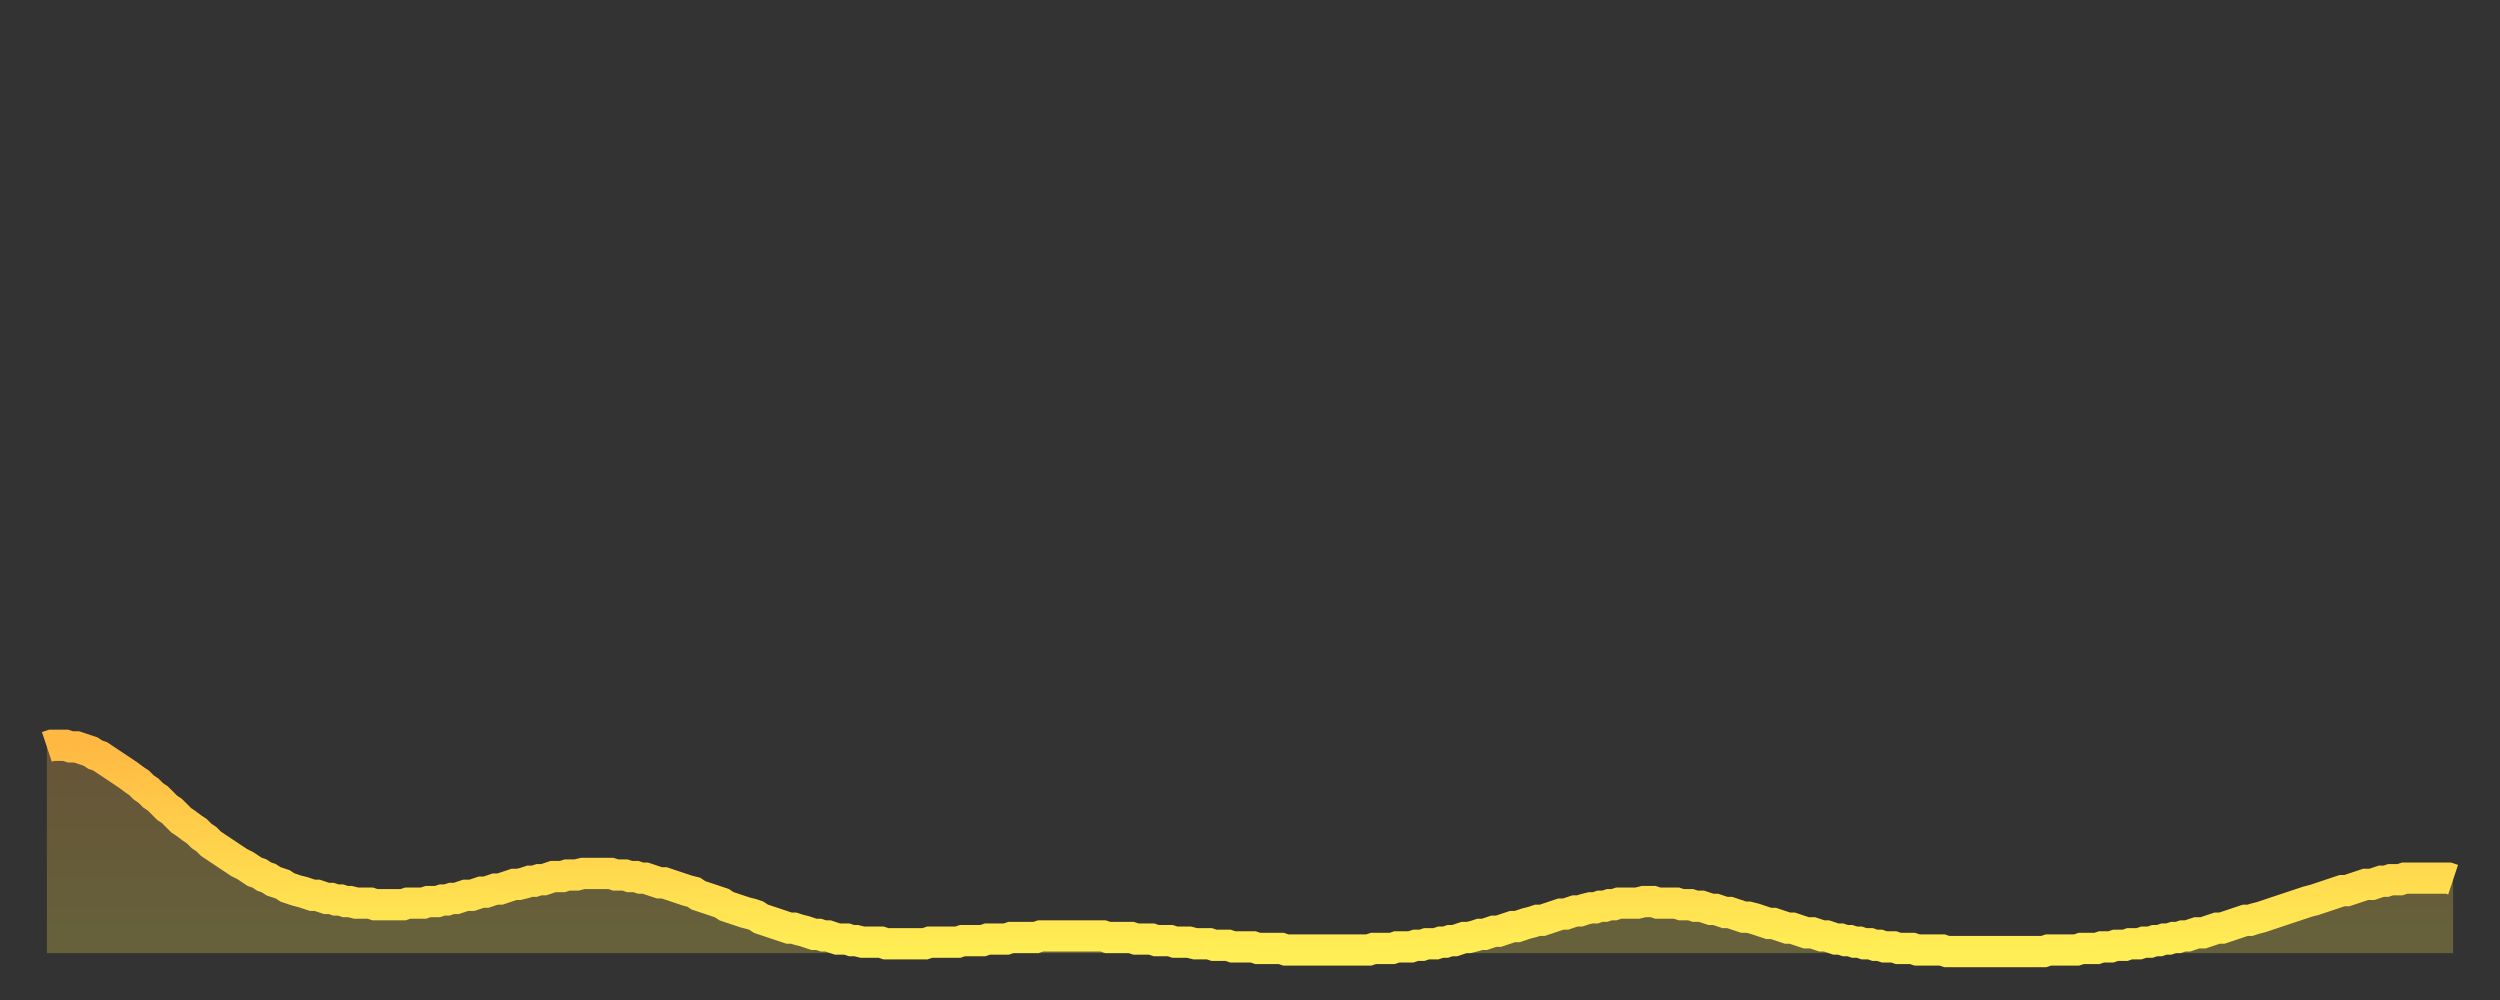
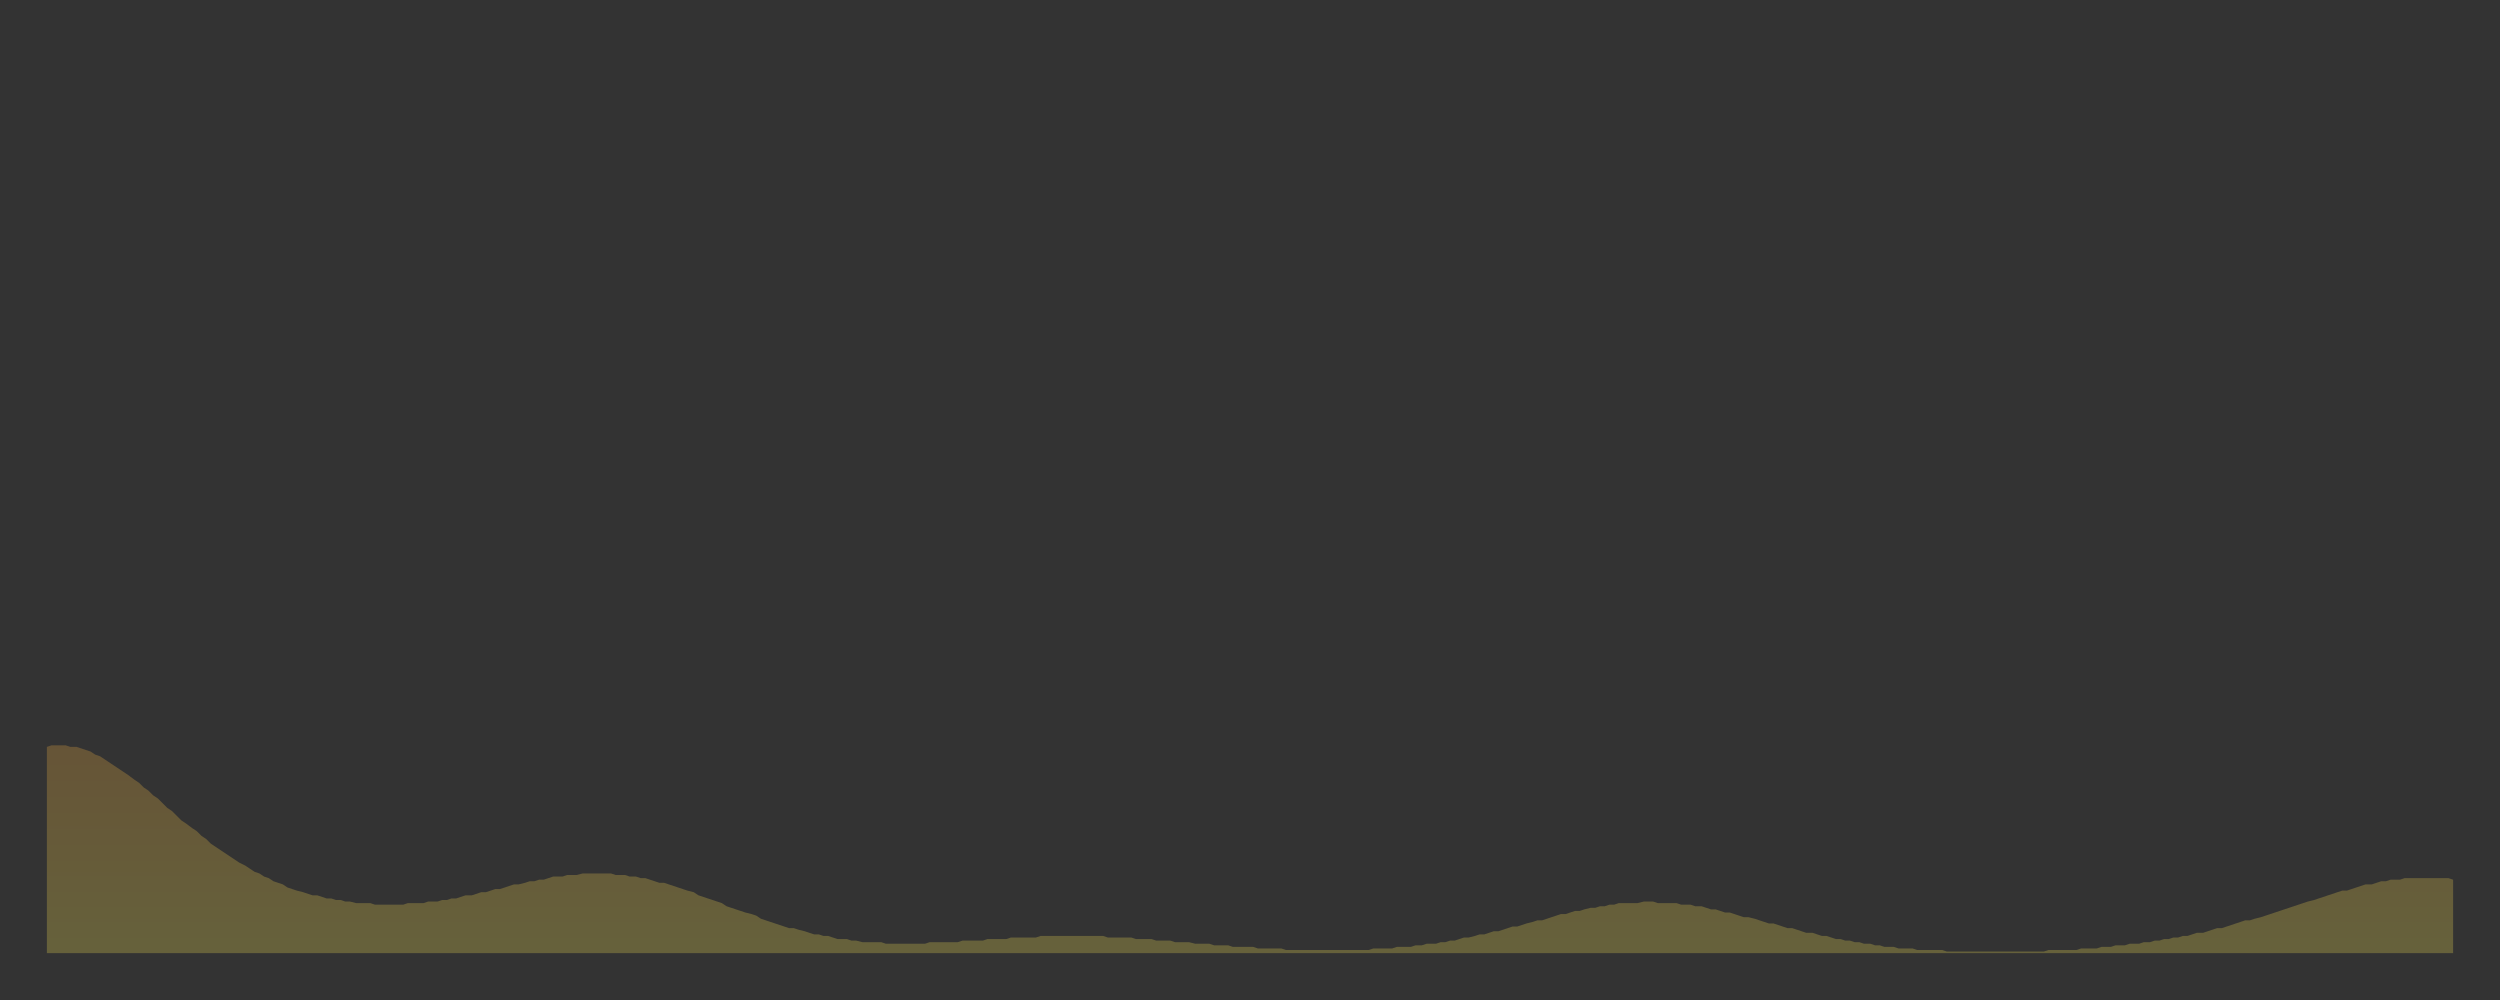
<svg xmlns="http://www.w3.org/2000/svg" baseProfile="full" height="64" version="1.1" width="160">
  <rect width="100%" height="100%" fill="#333333" stroke="none" />
  <defs>
    <linearGradient id="id4527222" x1="0" x2="0" y1="0" y2="1">
      <stop offset="0%" stop-color="#ffb943" />
      <stop offset="50%" stop-color="#ffd34c" />
      <stop offset="100%" stop-color="#ffee55" />
    </linearGradient>
  </defs>
  <g transform="translate(3,3)">
    <g>
-       <path d="M 0.0 44.8 0.3 44.7 0.6 44.7 0.9 44.7 1.2 44.7 1.5 44.8 1.9 44.8 2.2 44.9 2.5 45.0 2.8 45.1 3.1 45.3 3.4 45.4 3.7 45.6 4.0 45.8 4.3 46.0 4.6 46.2 4.9 46.4 5.2 46.6 5.6 46.9 5.9 47.1 6.2 47.4 6.5 47.6 6.8 47.9 7.1 48.1 7.4 48.4 7.7 48.7 8.0 48.9 8.3 49.2 8.6 49.5 8.9 49.7 9.3 50.0 9.6 50.2 9.9 50.5 10.2 50.7 10.5 51.0 10.8 51.2 11.1 51.4 11.4 51.6 11.7 51.8 12.0 52.0 12.3 52.2 12.7 52.4 13.0 52.6 13.3 52.8 13.6 52.9 13.9 53.1 14.2 53.2 14.5 53.4 14.8 53.5 15.1 53.6 15.4 53.8 15.7 53.9 16.0 54.0 16.4 54.1 16.7 54.2 17.0 54.3 17.3 54.3 17.6 54.4 17.9 54.5 18.2 54.5 18.5 54.6 18.8 54.6 19.1 54.7 19.4 54.7 19.8 54.8 20.1 54.8 20.4 54.8 20.7 54.8 21.0 54.9 21.3 54.9 21.6 54.9 21.9 54.9 22.2 54.9 22.5 54.9 22.8 54.9 23.1 54.8 23.5 54.8 23.8 54.8 24.1 54.8 24.4 54.7 24.7 54.7 25.0 54.7 25.3 54.6 25.6 54.6 25.9 54.5 26.2 54.5 26.5 54.4 26.8 54.3 27.2 54.3 27.5 54.2 27.8 54.1 28.1 54.1 28.4 54.0 28.7 53.9 29.0 53.9 29.3 53.8 29.6 53.7 29.9 53.6 30.2 53.6 30.6 53.5 30.9 53.4 31.2 53.4 31.5 53.3 31.8 53.3 32.1 53.2 32.4 53.1 32.7 53.1 33.0 53.1 33.3 53.0 33.6 53.0 33.9 53.0 34.3 52.9 34.6 52.9 34.9 52.9 35.2 52.9 35.5 52.9 35.8 52.9 36.1 52.9 36.4 53.0 36.7 53.0 37.0 53.0 37.3 53.1 37.7 53.1 38.0 53.2 38.3 53.2 38.6 53.3 38.9 53.4 39.2 53.5 39.5 53.5 39.8 53.6 40.1 53.7 40.4 53.8 40.7 53.9 41.0 54.0 41.4 54.1 41.7 54.3 42.0 54.4 42.3 54.5 42.6 54.6 42.9 54.7 43.2 54.8 43.5 55.0 43.8 55.1 44.1 55.2 44.4 55.3 44.7 55.4 45.1 55.5 45.4 55.6 45.7 55.8 46.0 55.9 46.3 56.0 46.6 56.1 46.9 56.2 47.2 56.3 47.5 56.4 47.8 56.4 48.1 56.5 48.5 56.6 48.8 56.7 49.1 56.8 49.4 56.8 49.7 56.9 50.0 56.9 50.3 57.0 50.6 57.1 50.9 57.1 51.2 57.1 51.5 57.2 51.8 57.2 52.2 57.3 52.5 57.3 52.8 57.3 53.1 57.3 53.4 57.3 53.7 57.4 54.0 57.4 54.3 57.4 54.6 57.4 54.9 57.4 55.2 57.4 55.6 57.4 55.9 57.4 56.2 57.4 56.5 57.3 56.8 57.3 57.1 57.3 57.4 57.3 57.7 57.3 58.0 57.3 58.3 57.3 58.6 57.2 58.9 57.2 59.3 57.2 59.6 57.2 59.9 57.2 60.2 57.1 60.5 57.1 60.8 57.1 61.1 57.1 61.4 57.1 61.7 57.0 62.0 57.0 62.3 57.0 62.6 57.0 63.0 57.0 63.3 57.0 63.6 56.9 63.9 56.9 64.2 56.9 64.5 56.9 64.8 56.9 65.1 56.9 65.4 56.9 65.7 56.9 66.0 56.9 66.4 56.9 66.7 56.9 67.0 56.9 67.3 56.9 67.6 56.9 67.9 57.0 68.2 57.0 68.5 57.0 68.8 57.0 69.1 57.0 69.4 57.0 69.7 57.1 70.1 57.1 70.4 57.1 70.7 57.1 71.0 57.2 71.3 57.2 71.6 57.2 71.9 57.2 72.2 57.3 72.5 57.3 72.8 57.3 73.1 57.3 73.5 57.4 73.8 57.4 74.1 57.4 74.4 57.4 74.7 57.5 75.0 57.5 75.3 57.5 75.6 57.5 75.9 57.6 76.2 57.6 76.5 57.6 76.8 57.6 77.2 57.6 77.5 57.7 77.8 57.7 78.1 57.7 78.4 57.7 78.7 57.7 79.0 57.7 79.3 57.8 79.6 57.8 79.9 57.8 80.2 57.8 80.5 57.8 80.9 57.8 81.2 57.8 81.5 57.8 81.8 57.8 82.1 57.8 82.4 57.8 82.7 57.8 83.0 57.8 83.3 57.8 83.6 57.8 83.9 57.8 84.3 57.8 84.6 57.8 84.9 57.7 85.2 57.7 85.5 57.7 85.8 57.7 86.1 57.7 86.4 57.6 86.7 57.6 87.0 57.6 87.3 57.6 87.6 57.5 88.0 57.5 88.3 57.4 88.6 57.4 88.9 57.4 89.2 57.3 89.5 57.3 89.8 57.2 90.1 57.2 90.4 57.1 90.7 57.0 91.0 57.0 91.4 56.9 91.7 56.8 92.0 56.8 92.3 56.7 92.6 56.6 92.9 56.6 93.2 56.5 93.5 56.4 93.8 56.3 94.1 56.3 94.4 56.2 94.7 56.1 95.1 56.0 95.4 55.9 95.7 55.9 96.0 55.8 96.3 55.7 96.6 55.6 96.9 55.5 97.2 55.5 97.5 55.4 97.8 55.3 98.1 55.3 98.4 55.2 98.8 55.1 99.1 55.1 99.4 55.0 99.7 55.0 100.0 54.9 100.3 54.9 100.6 54.8 100.9 54.8 101.2 54.8 101.5 54.8 101.8 54.8 102.2 54.7 102.5 54.7 102.8 54.7 103.1 54.8 103.4 54.8 103.7 54.8 104.0 54.8 104.3 54.8 104.6 54.9 104.9 54.9 105.2 54.9 105.5 55.0 105.9 55.0 106.2 55.1 106.5 55.2 106.8 55.2 107.1 55.3 107.4 55.4 107.7 55.4 108.0 55.5 108.3 55.6 108.6 55.7 108.9 55.7 109.3 55.8 109.6 55.9 109.9 56.0 110.2 56.1 110.5 56.1 110.8 56.2 111.1 56.3 111.4 56.4 111.7 56.4 112.0 56.5 112.3 56.6 112.6 56.7 113.0 56.7 113.3 56.8 113.6 56.9 113.9 56.9 114.2 57.0 114.5 57.1 114.8 57.1 115.1 57.2 115.4 57.2 115.7 57.3 116.0 57.3 116.3 57.4 116.7 57.4 117.0 57.5 117.3 57.5 117.6 57.6 117.9 57.6 118.2 57.6 118.5 57.7 118.8 57.7 119.1 57.7 119.4 57.7 119.7 57.8 120.1 57.8 120.4 57.8 120.7 57.8 121.0 57.8 121.3 57.8 121.6 57.9 121.9 57.9 122.2 57.9 122.5 57.9 122.8 57.9 123.1 57.9 123.4 57.9 123.8 57.9 124.1 57.9 124.4 57.9 124.7 57.9 125.0 57.9 125.3 57.9 125.6 57.9 125.9 57.9 126.2 57.9 126.5 57.9 126.8 57.9 127.2 57.9 127.5 57.9 127.8 57.9 128.1 57.8 128.4 57.8 128.7 57.8 129.0 57.8 129.3 57.8 129.6 57.8 129.9 57.8 130.2 57.7 130.5 57.7 130.9 57.7 131.2 57.7 131.5 57.6 131.8 57.6 132.1 57.6 132.4 57.5 132.7 57.5 133.0 57.5 133.3 57.4 133.6 57.4 133.9 57.4 134.2 57.3 134.6 57.3 134.9 57.2 135.2 57.2 135.5 57.1 135.8 57.1 136.1 57.0 136.4 57.0 136.7 56.9 137.0 56.9 137.3 56.8 137.6 56.7 138.0 56.7 138.3 56.6 138.6 56.5 138.9 56.4 139.2 56.4 139.5 56.3 139.8 56.2 140.1 56.1 140.4 56.0 140.7 55.9 141.0 55.9 141.3 55.8 141.7 55.7 142.0 55.6 142.3 55.5 142.6 55.4 142.9 55.3 143.2 55.2 143.5 55.1 143.8 55.0 144.1 54.9 144.4 54.8 144.7 54.7 145.1 54.6 145.4 54.5 145.7 54.4 146.0 54.3 146.3 54.2 146.6 54.1 146.9 54.0 147.2 54.0 147.5 53.9 147.8 53.8 148.1 53.7 148.4 53.6 148.8 53.6 149.1 53.5 149.4 53.4 149.7 53.4 150.0 53.3 150.3 53.3 150.6 53.3 150.9 53.2 151.2 53.2 151.5 53.2 151.8 53.2 152.1 53.2 152.5 53.2 152.8 53.2 153.1 53.2 153.4 53.2 153.7 53.2 154.0 53.3" fill="none" id="graph-curve" opacity="1" stroke="url(#id4527222)" stroke-width="2" />
      <path d="M 0 58 L 0.0 44.8 0.3 44.7 0.6 44.7 0.9 44.7 1.2 44.7 1.5 44.8 1.9 44.8 2.2 44.9 2.5 45.0 2.8 45.1 3.1 45.3 3.4 45.4 3.7 45.6 4.0 45.8 4.3 46.0 4.6 46.2 4.9 46.4 5.2 46.6 5.6 46.9 5.9 47.1 6.2 47.4 6.5 47.6 6.8 47.9 7.1 48.1 7.4 48.4 7.7 48.7 8.0 48.9 8.3 49.2 8.6 49.5 8.9 49.7 9.3 50.0 9.6 50.2 9.9 50.5 10.2 50.7 10.5 51.0 10.8 51.2 11.1 51.4 11.4 51.6 11.7 51.8 12.0 52.0 12.3 52.2 12.7 52.4 13.0 52.6 13.3 52.8 13.6 52.9 13.9 53.1 14.2 53.2 14.5 53.4 14.8 53.5 15.1 53.6 15.4 53.8 15.7 53.9 16.0 54.0 16.4 54.1 16.7 54.2 17.0 54.3 17.3 54.3 17.6 54.4 17.9 54.5 18.2 54.5 18.5 54.6 18.8 54.6 19.1 54.7 19.4 54.7 19.8 54.8 20.1 54.8 20.4 54.8 20.7 54.8 21.0 54.9 21.3 54.9 21.6 54.9 21.9 54.9 22.2 54.9 22.5 54.9 22.8 54.9 23.1 54.8 23.5 54.8 23.8 54.8 24.1 54.8 24.4 54.7 24.7 54.7 25.0 54.7 25.3 54.6 25.6 54.6 25.9 54.5 26.2 54.5 26.5 54.4 26.8 54.3 27.2 54.3 27.5 54.2 27.8 54.1 28.1 54.1 28.4 54.0 28.7 53.9 29.0 53.9 29.3 53.8 29.6 53.7 29.9 53.6 30.2 53.6 30.6 53.5 30.9 53.4 31.2 53.4 31.5 53.3 31.8 53.3 32.1 53.2 32.4 53.1 32.7 53.1 33.0 53.1 33.3 53.0 33.6 53.0 33.9 53.0 34.3 52.9 34.6 52.9 34.9 52.9 35.2 52.9 35.5 52.9 35.8 52.9 36.1 52.9 36.4 53.0 36.7 53.0 37.0 53.0 37.3 53.1 37.7 53.1 38.0 53.2 38.3 53.2 38.6 53.3 38.9 53.4 39.2 53.5 39.5 53.5 39.8 53.6 40.1 53.7 40.4 53.8 40.7 53.9 41.0 54.0 41.4 54.1 41.7 54.3 42.0 54.4 42.3 54.5 42.6 54.6 42.9 54.7 43.2 54.8 43.5 55.0 43.8 55.1 44.1 55.2 44.4 55.3 44.7 55.4 45.1 55.5 45.4 55.6 45.7 55.8 46.0 55.9 46.3 56.0 46.6 56.1 46.9 56.2 47.2 56.3 47.5 56.4 47.8 56.4 48.1 56.5 48.5 56.6 48.8 56.7 49.1 56.8 49.4 56.8 49.7 56.9 50.0 56.9 50.3 57.0 50.6 57.1 50.9 57.1 51.2 57.1 51.5 57.2 51.8 57.2 52.2 57.3 52.5 57.3 52.8 57.3 53.1 57.3 53.4 57.3 53.7 57.4 54.0 57.4 54.3 57.4 54.6 57.4 54.9 57.4 55.2 57.4 55.6 57.4 55.9 57.4 56.2 57.4 56.5 57.3 56.8 57.3 57.1 57.3 57.4 57.3 57.7 57.3 58.0 57.3 58.3 57.3 58.6 57.2 58.9 57.2 59.3 57.2 59.6 57.2 59.9 57.2 60.2 57.1 60.5 57.1 60.8 57.1 61.1 57.1 61.4 57.1 61.7 57.0 62.0 57.0 62.3 57.0 62.6 57.0 63.0 57.0 63.3 57.0 63.6 56.9 63.9 56.9 64.2 56.9 64.5 56.9 64.8 56.9 65.1 56.9 65.4 56.9 65.7 56.9 66.0 56.9 66.4 56.9 66.7 56.9 67.0 56.9 67.3 56.9 67.6 56.9 67.9 57.0 68.2 57.0 68.5 57.0 68.8 57.0 69.1 57.0 69.4 57.0 69.7 57.1 70.1 57.1 70.4 57.1 70.7 57.1 71.0 57.2 71.3 57.2 71.6 57.2 71.9 57.2 72.2 57.3 72.5 57.3 72.8 57.3 73.1 57.3 73.5 57.4 73.8 57.4 74.1 57.4 74.4 57.4 74.7 57.5 75.0 57.5 75.3 57.5 75.6 57.5 75.9 57.6 76.2 57.6 76.5 57.6 76.8 57.6 77.2 57.6 77.5 57.7 77.8 57.7 78.1 57.7 78.4 57.7 78.7 57.7 79.0 57.7 79.3 57.8 79.6 57.8 79.9 57.8 80.2 57.8 80.5 57.8 80.9 57.8 81.2 57.8 81.5 57.8 81.8 57.8 82.1 57.8 82.4 57.8 82.7 57.8 83.0 57.8 83.3 57.8 83.6 57.8 83.9 57.8 84.3 57.8 84.6 57.8 84.9 57.7 85.2 57.7 85.5 57.7 85.8 57.7 86.1 57.7 86.4 57.6 86.7 57.6 87.0 57.6 87.3 57.6 87.6 57.5 88.0 57.5 88.3 57.4 88.6 57.4 88.9 57.4 89.2 57.3 89.5 57.3 89.8 57.2 90.1 57.2 90.4 57.1 90.7 57.0 91.0 57.0 91.4 56.9 91.7 56.8 92.0 56.8 92.3 56.7 92.6 56.6 92.9 56.6 93.2 56.5 93.5 56.4 93.8 56.3 94.1 56.3 94.4 56.2 94.7 56.1 95.1 56.0 95.4 55.9 95.7 55.9 96.0 55.8 96.3 55.7 96.6 55.6 96.9 55.5 97.2 55.5 97.5 55.4 97.8 55.3 98.1 55.3 98.4 55.2 98.8 55.1 99.1 55.1 99.4 55.0 99.7 55.0 100.0 54.9 100.3 54.9 100.6 54.8 100.9 54.8 101.2 54.8 101.5 54.8 101.8 54.8 102.2 54.7 102.5 54.7 102.8 54.7 103.1 54.8 103.4 54.8 103.7 54.8 104.0 54.8 104.3 54.8 104.6 54.9 104.9 54.9 105.2 54.9 105.5 55.0 105.9 55.0 106.2 55.1 106.5 55.2 106.8 55.2 107.1 55.3 107.4 55.4 107.7 55.4 108.0 55.5 108.3 55.6 108.6 55.7 108.9 55.7 109.3 55.8 109.6 55.9 109.9 56.0 110.2 56.1 110.5 56.1 110.8 56.2 111.1 56.3 111.4 56.4 111.7 56.4 112.0 56.5 112.3 56.6 112.6 56.7 113.0 56.7 113.3 56.8 113.6 56.9 113.9 56.9 114.2 57.0 114.5 57.1 114.8 57.1 115.1 57.2 115.4 57.2 115.7 57.3 116.0 57.3 116.3 57.4 116.7 57.4 117.0 57.5 117.3 57.5 117.6 57.6 117.9 57.6 118.2 57.6 118.5 57.7 118.8 57.7 119.1 57.7 119.4 57.7 119.7 57.8 120.1 57.8 120.4 57.8 120.7 57.8 121.0 57.8 121.3 57.8 121.6 57.9 121.9 57.9 122.2 57.9 122.5 57.9 122.8 57.9 123.1 57.9 123.4 57.9 123.8 57.9 124.1 57.9 124.4 57.9 124.7 57.9 125.0 57.9 125.3 57.9 125.6 57.9 125.9 57.9 126.2 57.9 126.5 57.9 126.8 57.9 127.2 57.9 127.5 57.9 127.8 57.9 128.1 57.8 128.4 57.8 128.7 57.8 129.0 57.8 129.3 57.8 129.6 57.8 129.9 57.8 130.2 57.7 130.5 57.7 130.9 57.7 131.2 57.7 131.5 57.6 131.8 57.6 132.1 57.6 132.4 57.5 132.7 57.5 133.0 57.5 133.3 57.4 133.6 57.4 133.9 57.4 134.2 57.3 134.6 57.3 134.9 57.2 135.2 57.2 135.5 57.1 135.8 57.1 136.1 57.0 136.4 57.0 136.7 56.9 137.0 56.9 137.3 56.8 137.6 56.7 138.0 56.7 138.3 56.6 138.6 56.5 138.9 56.4 139.2 56.4 139.5 56.3 139.8 56.2 140.1 56.1 140.4 56.0 140.7 55.9 141.0 55.9 141.3 55.8 141.7 55.7 142.0 55.6 142.3 55.5 142.6 55.4 142.9 55.3 143.2 55.2 143.5 55.1 143.8 55.0 144.1 54.9 144.4 54.8 144.7 54.7 145.1 54.6 145.4 54.5 145.7 54.4 146.0 54.3 146.3 54.2 146.6 54.1 146.9 54.0 147.2 54.0 147.5 53.9 147.8 53.8 148.1 53.7 148.4 53.6 148.8 53.6 149.1 53.5 149.4 53.4 149.7 53.4 150.0 53.3 150.3 53.3 150.6 53.3 150.9 53.2 151.2 53.2 151.5 53.2 151.8 53.2 152.1 53.2 152.5 53.2 152.8 53.2 153.1 53.2 153.4 53.2 153.7 53.2 154.0 53.3 154 58" fill="url(#id4527222)" fill-opacity=".25" id="graph-shadow" />
    </g>
  </g>
</svg>